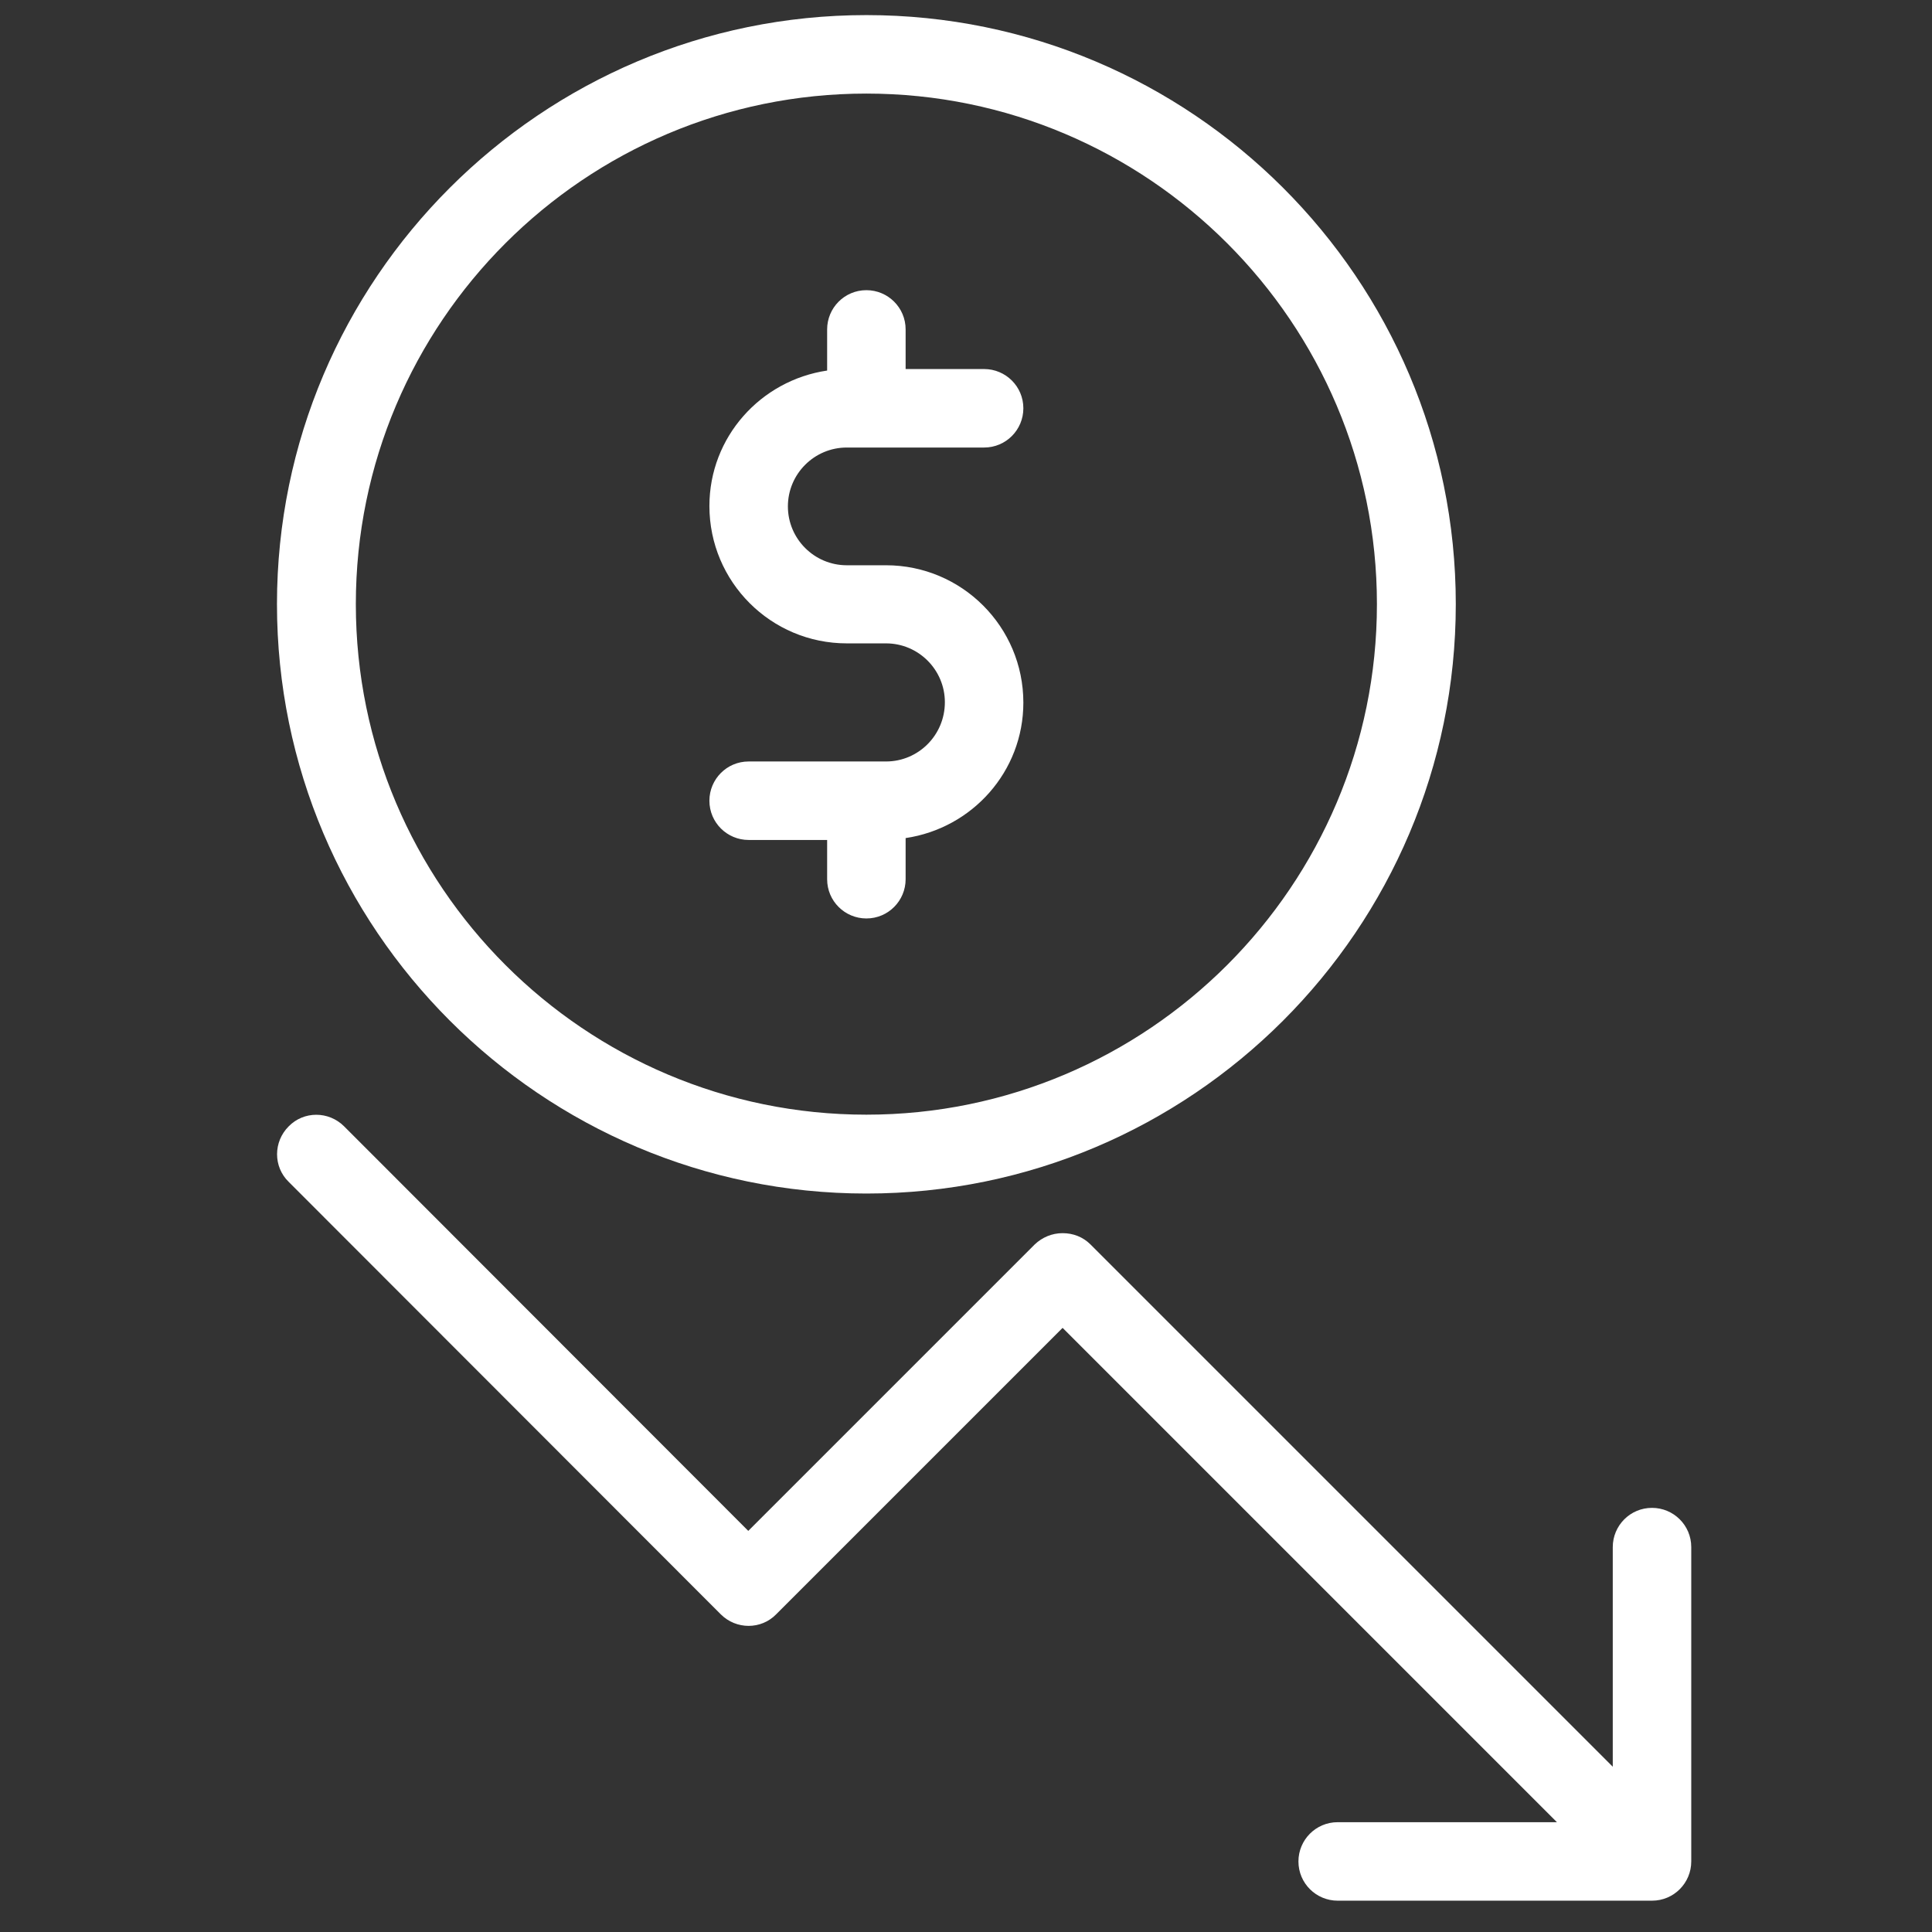
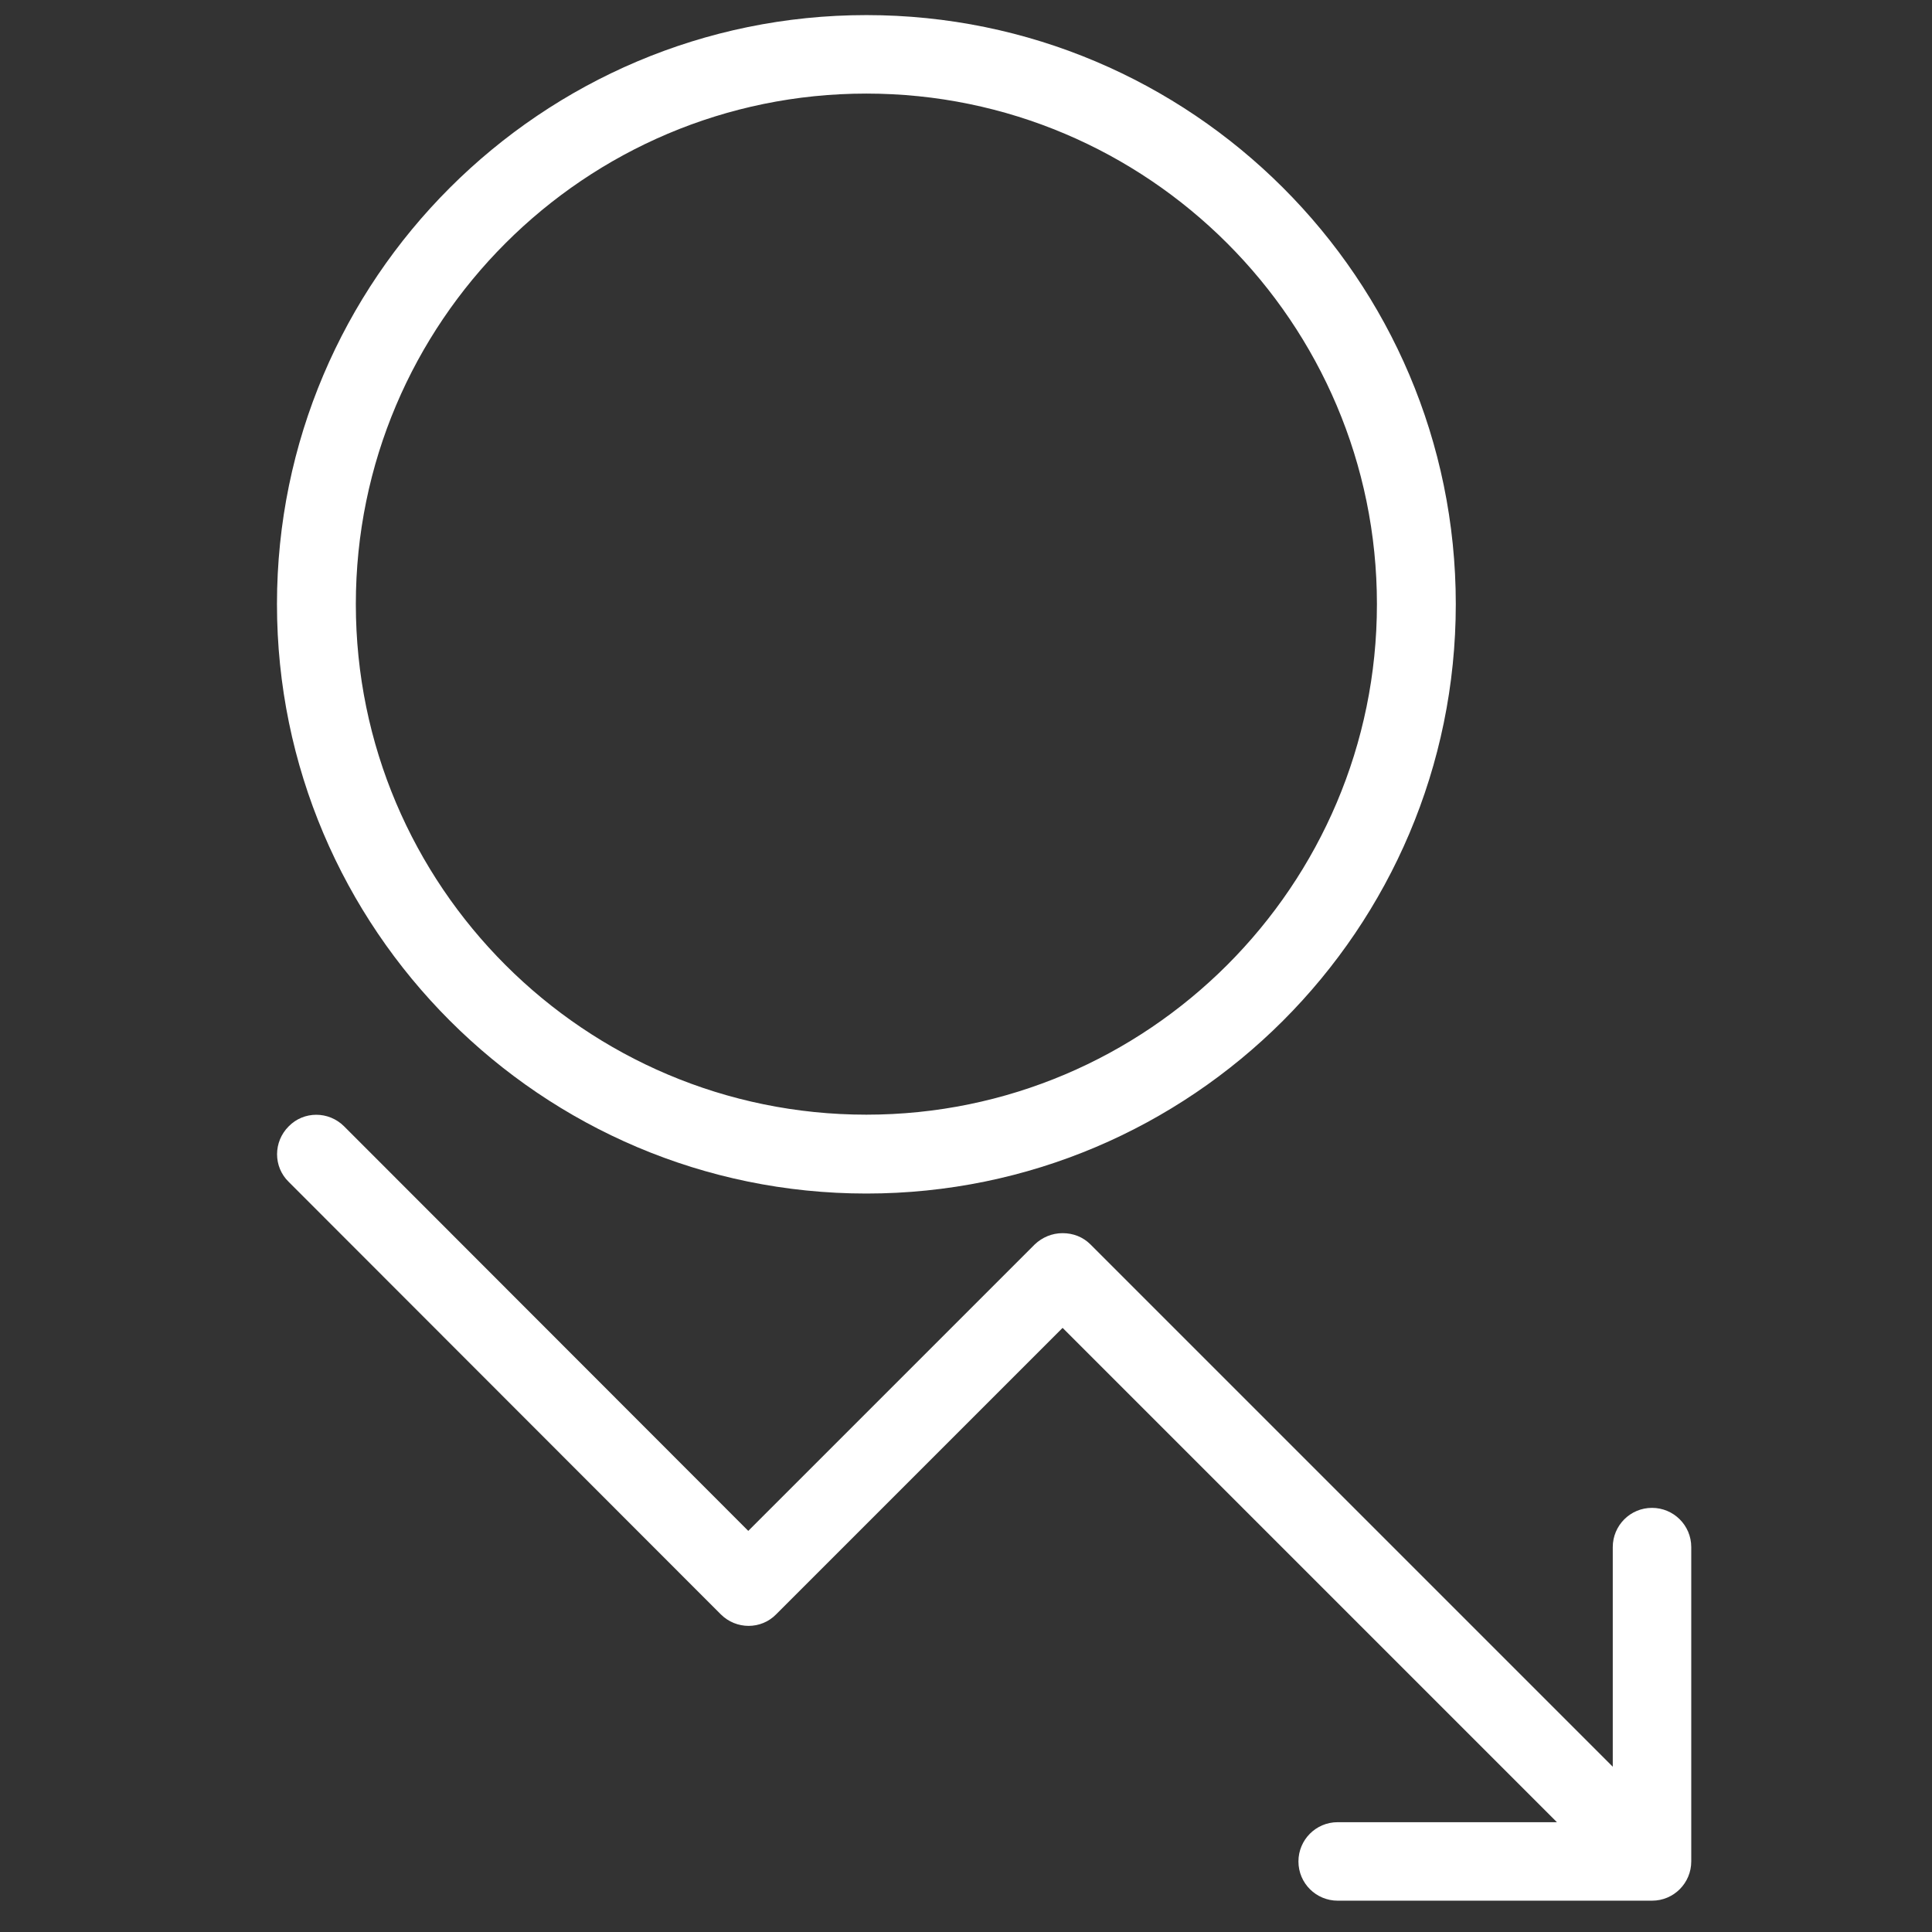
<svg xmlns="http://www.w3.org/2000/svg" version="1.1" id="Capa_1" x="0px" y="0px" viewBox="0 0 512 512" style="enable-background:new 0 0 512 512;" xml:space="preserve">
  <rect x="0" y="0" width="512" height="512" fill="#333333" stroke="none" />
  <style type="text/css">
	.st0{fill:#FFFFFF;}
</style>
  <g>
    <g>
      <g>
        <path class="st0" d="M229.6,316.3c86.1,0,156.2-70,156.2-156.2S315.7,4,229.6,4S73.4,74,73.4,160.1S143.5,316.3,229.6,316.3z      M229.6,24.8c74.6,0,135.3,60.7,135.3,135.3s-60.7,135.3-135.3,135.3S94.3,234.8,94.3,160.1S155,24.8,229.6,24.8z" />
-         <path class="st0" d="M234.8,201.8h-36.4c-5.8,0-10.4,4.7-10.4,10.4c0,5.8,4.7,10.4,10.4,10.4h20.8V233c0,5.8,4.7,10.4,10.4,10.4     c5.8,0,10.4-4.7,10.4-10.4v-10.9c17.6-2.6,31.2-17.6,31.2-35.9c0-20.1-16.3-36.4-36.4-36.4h-10.4c-8.6,0-15.6-7-15.6-15.6     s7-15.6,15.6-15.6h36.4c5.8,0,10.4-4.7,10.4-10.4c0-5.8-4.7-10.4-10.4-10.4H240V87.3c0-5.8-4.7-10.4-10.4-10.4     c-5.8,0-10.4,4.7-10.4,10.4v10.9c-17.6,2.6-31.2,17.6-31.2,35.9c0,20.1,16.3,36.4,36.4,36.4h10.4c8.6,0,15.6,7,15.6,15.6     C250.4,194.8,243.4,201.8,234.8,201.8z" />
        <path class="st0" d="M437.8,399.6c-5.8,0-10.4,4.7-10.4,10.4v58.2L289,329.8c-2-2-4.6-3-7.4-3c-2.8,0-5.4,1.1-7.4,3l-75.9,75.9     L91.2,298.5c-4.1-4.1-10.7-4.1-14.7,0c-4.1,4.1-4.1,10.7,0,14.7L191,427.8c4.1,4.1,10.7,4.1,14.7,0l75.9-75.9l131,131h-58.1     c-5.8,0-10.4,4.7-10.4,10.4c0,5.8,4.7,10.4,10.4,10.4h83.3c5.8,0,10.4-4.7,10.4-10.4V410C448.2,404.2,443.5,399.6,437.8,399.6z" />
      </g>
    </g>
  </g>
</svg>